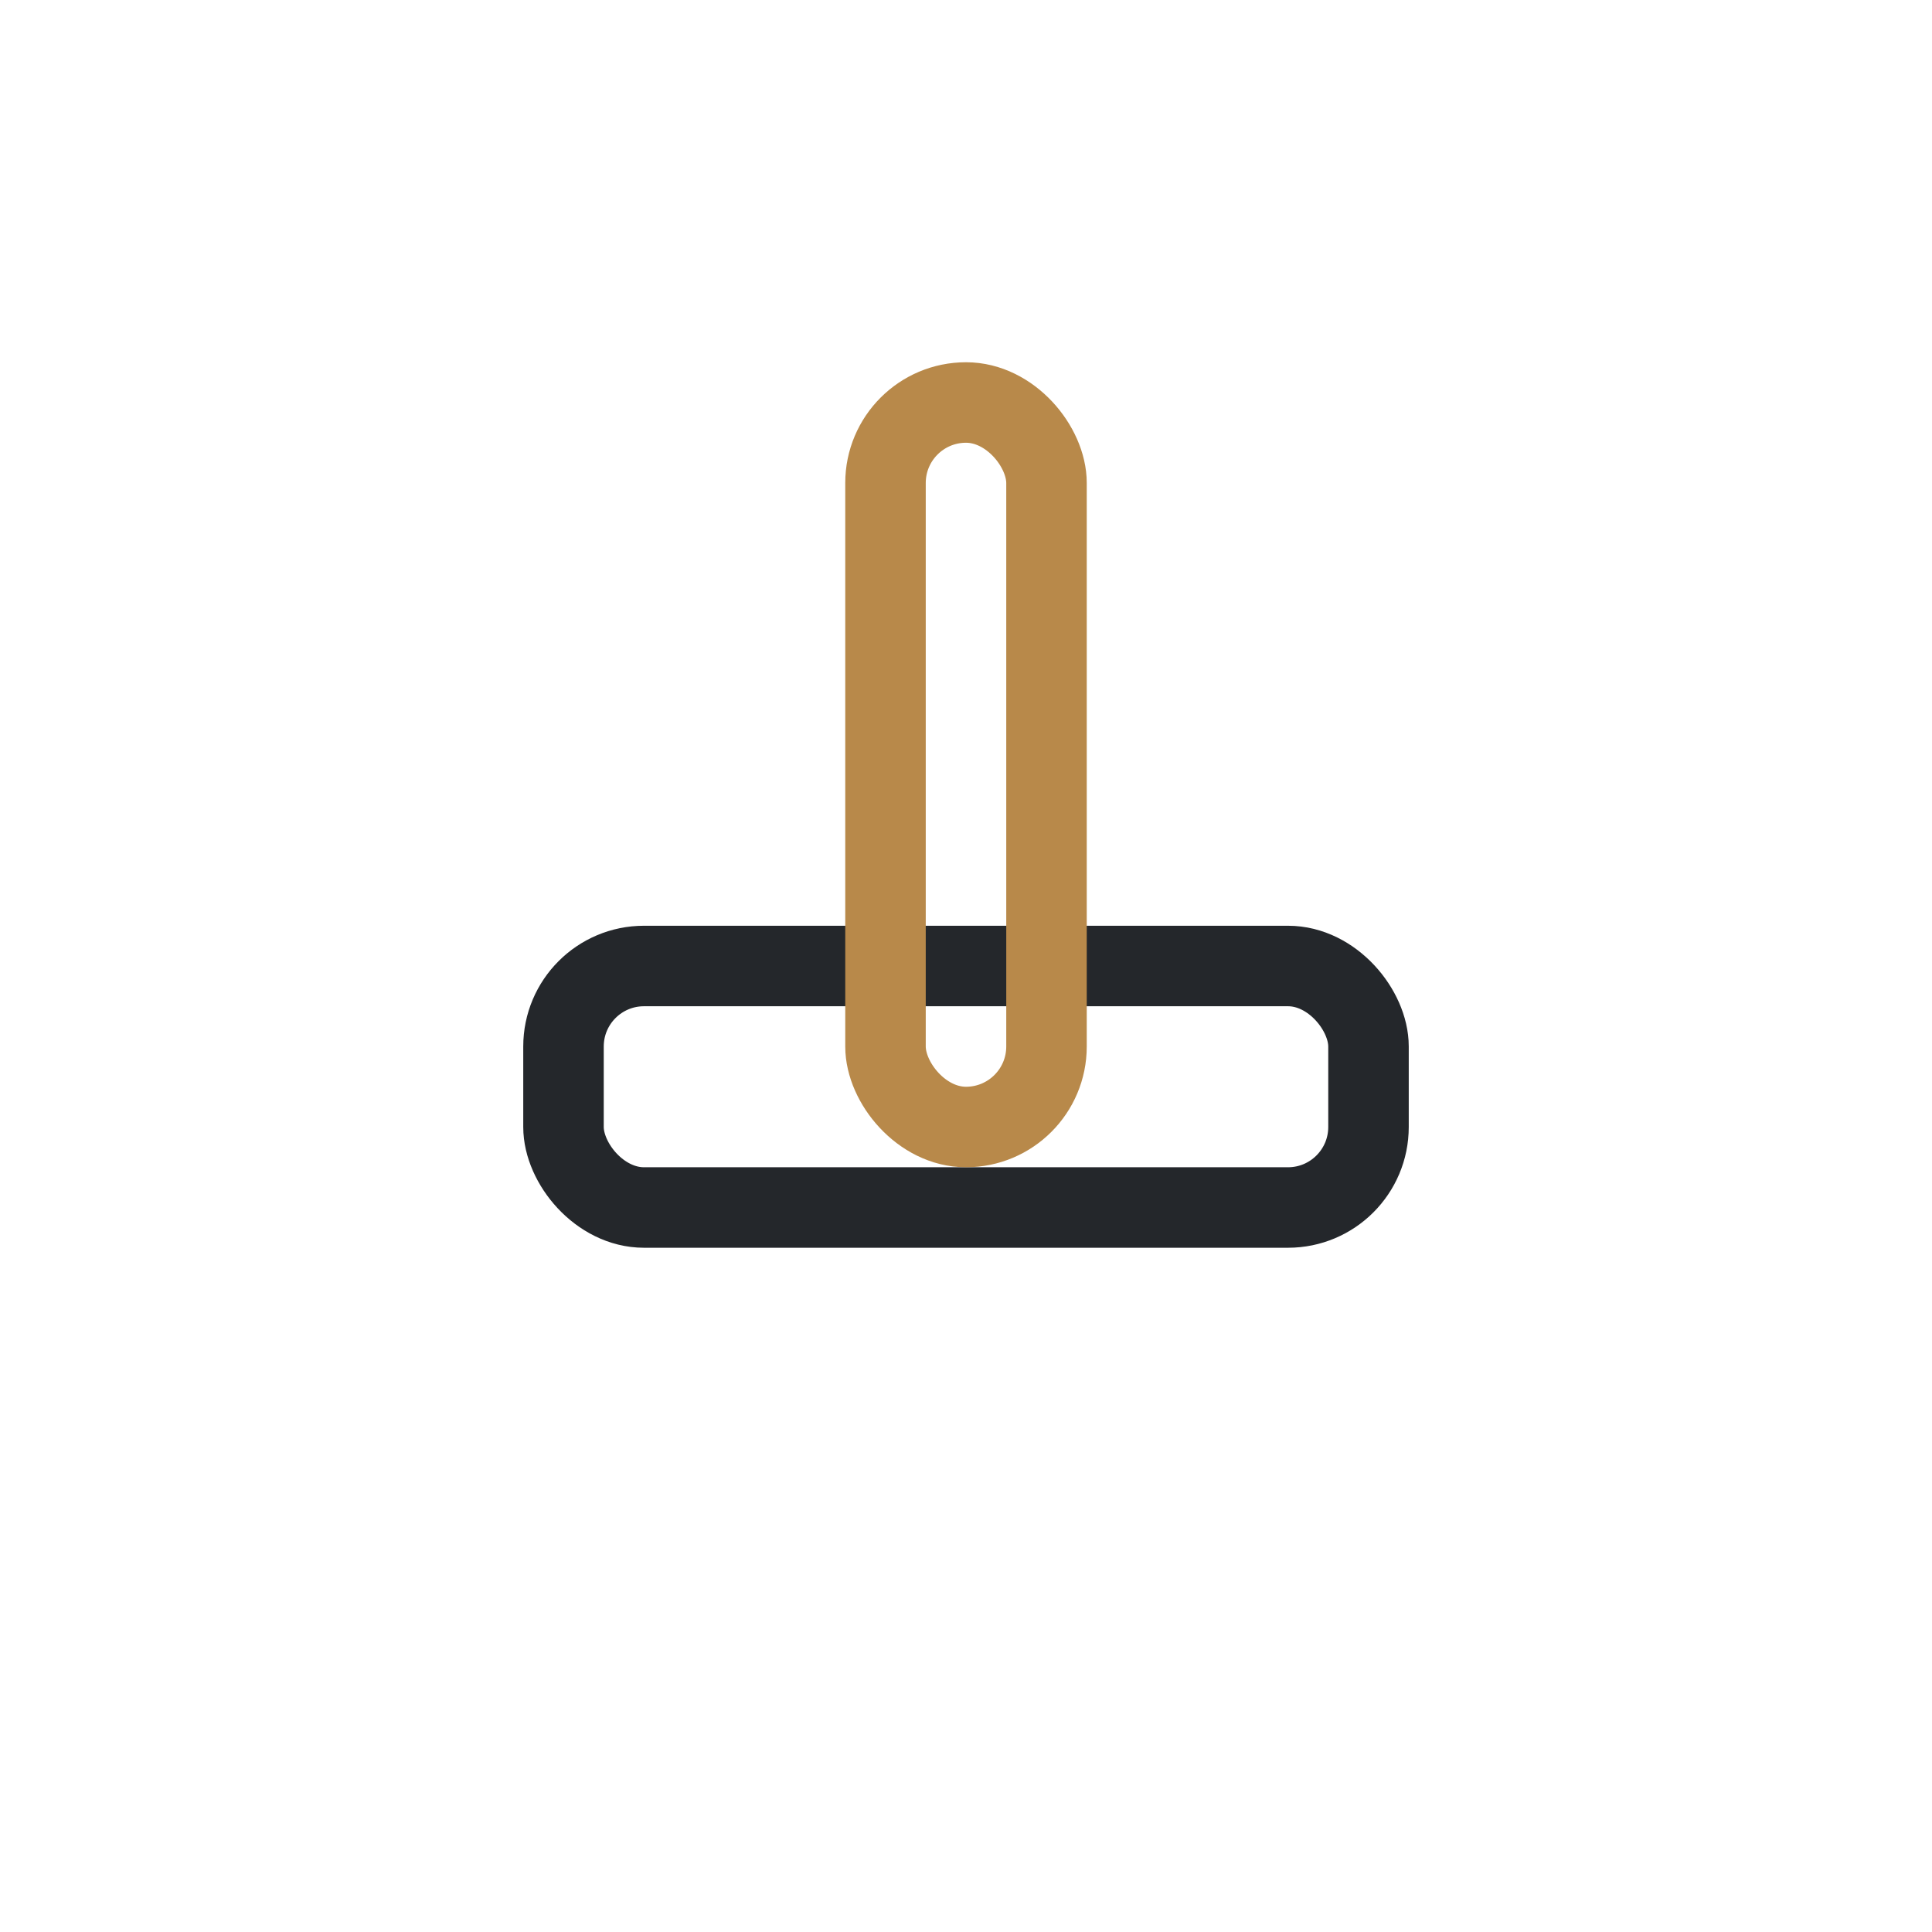
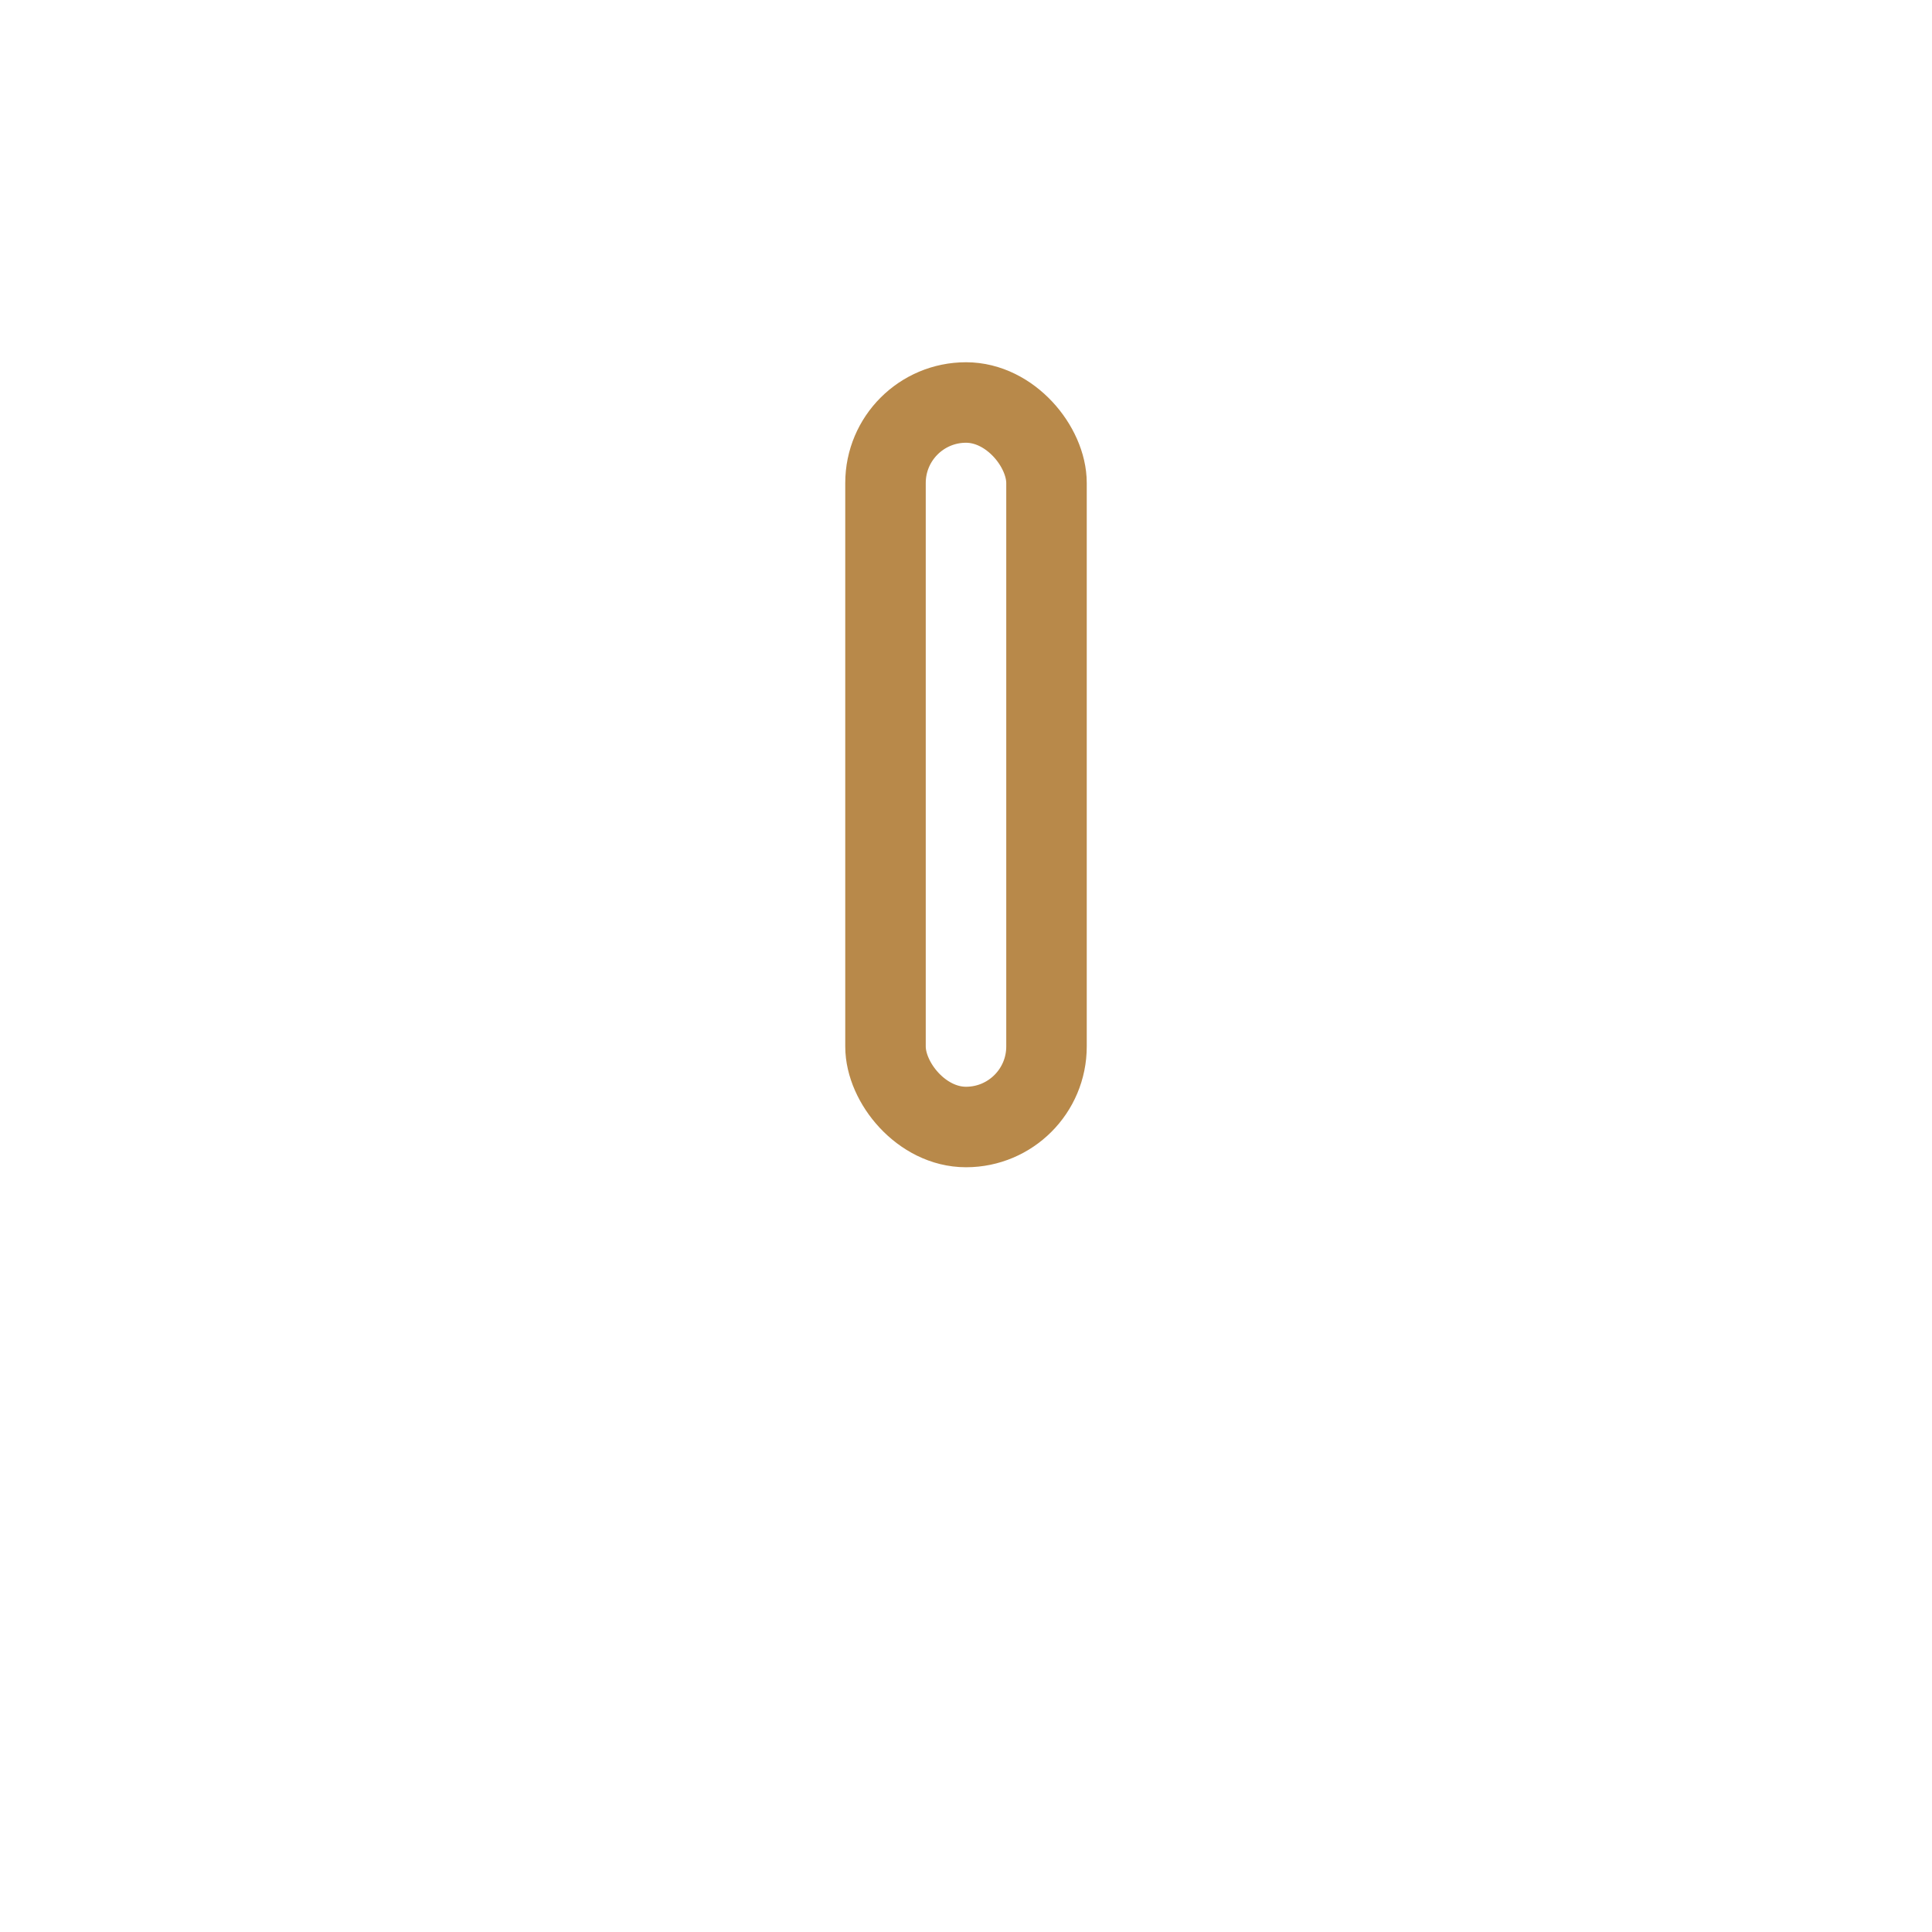
<svg xmlns="http://www.w3.org/2000/svg" viewBox="0 0 24 24">
-   <rect x="7" y="12" width="10" height="3" rx="1" fill="none" stroke="#24272B" />
  <rect x="11" y="5" width="2" height="9" rx="1" fill="none" stroke="#B8894A" />
</svg>